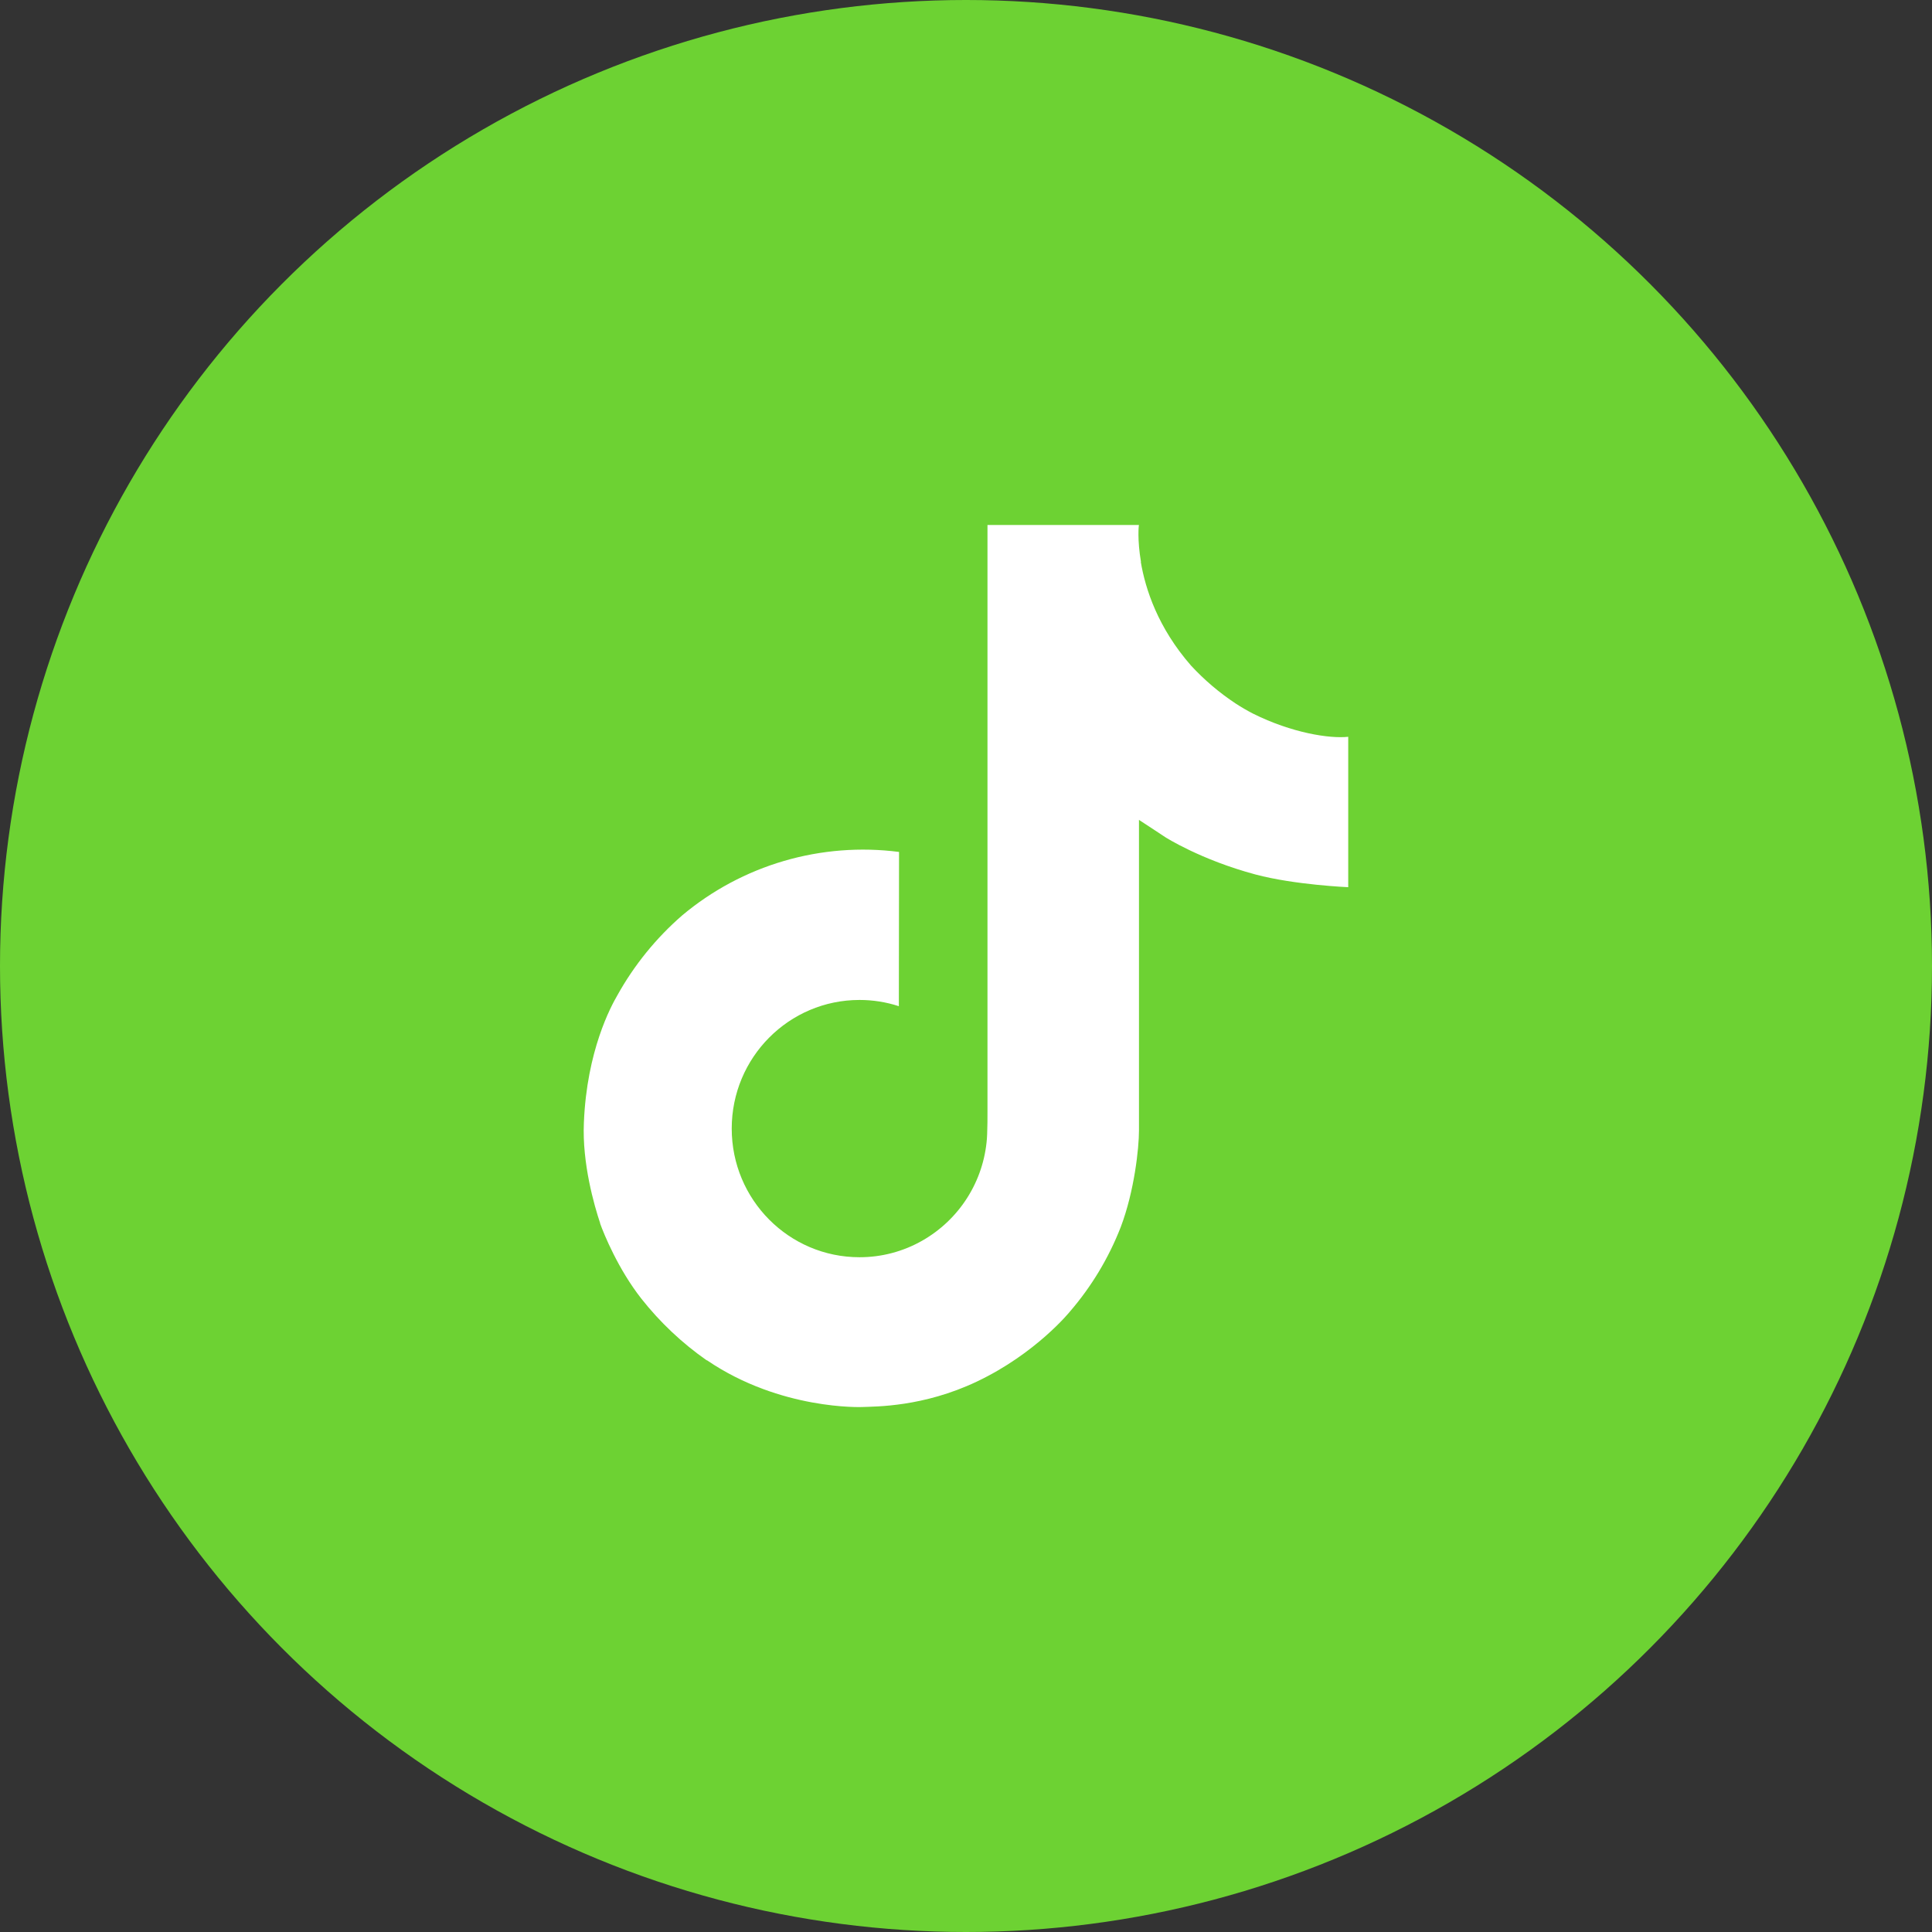
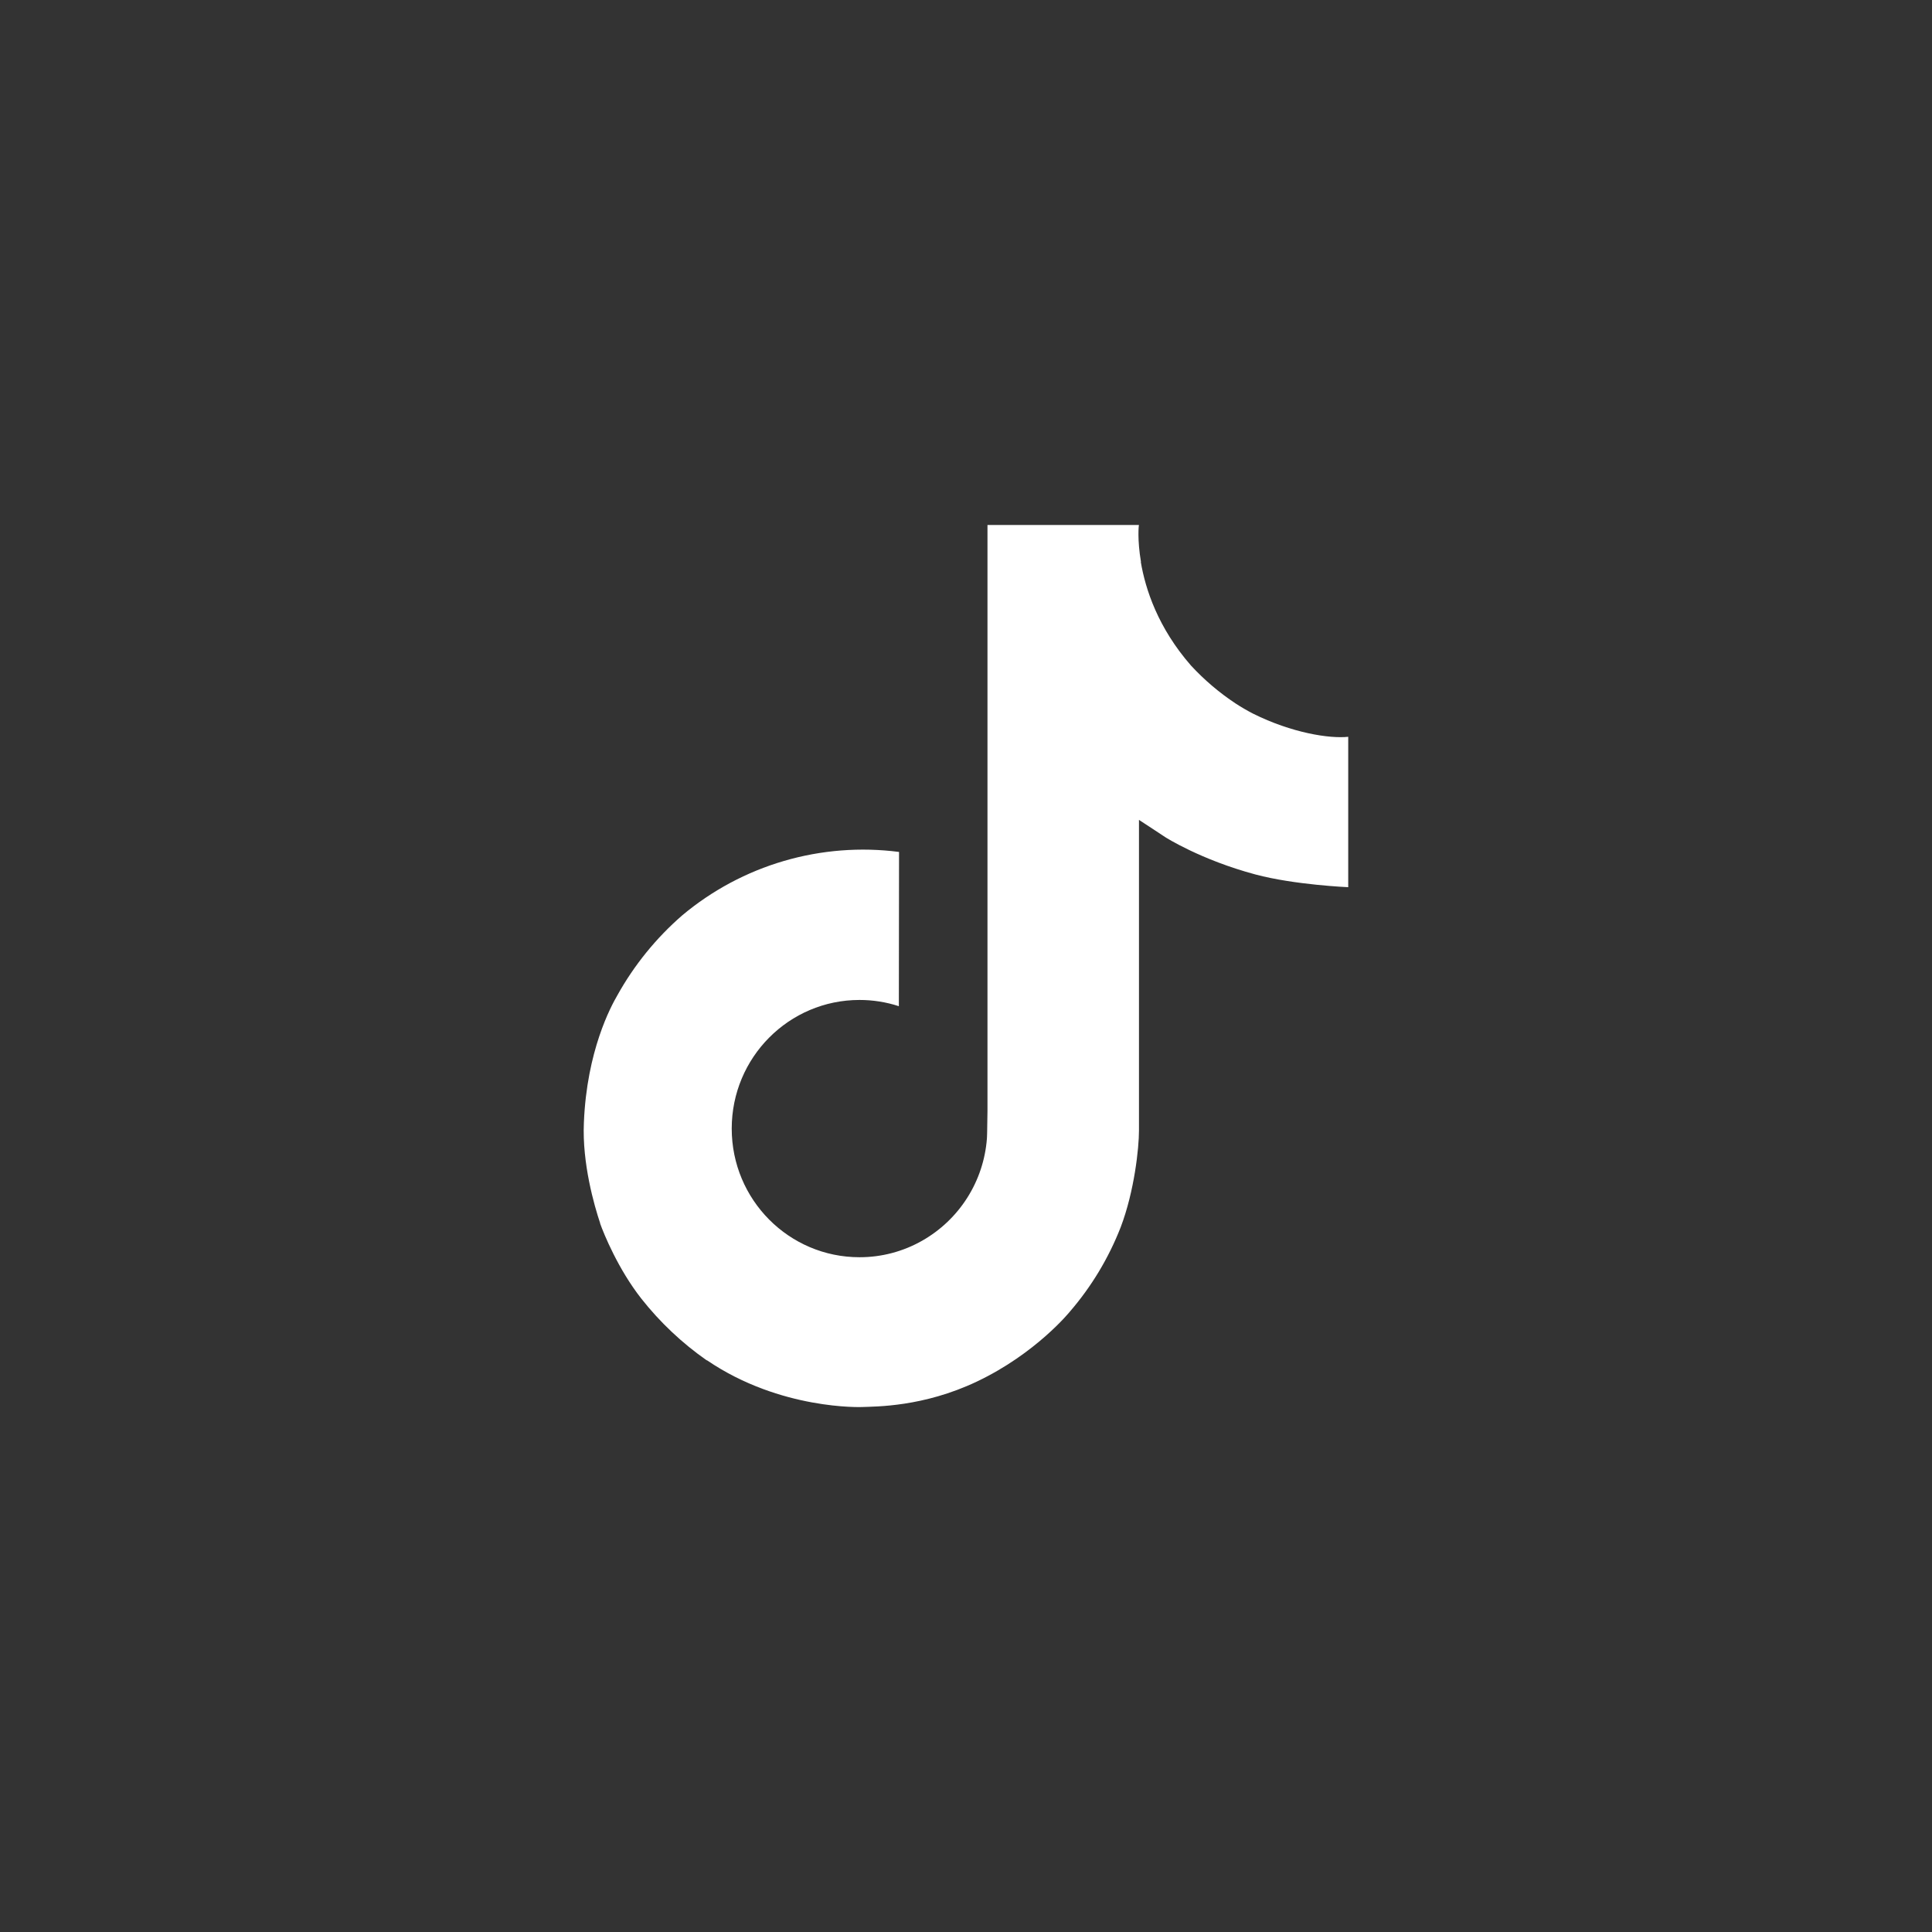
<svg xmlns="http://www.w3.org/2000/svg" width="269" height="269" viewBox="0 0 269 269" fill="none">
  <rect x="0" y="0" width="269" height="269" fill="#333333" stroke="none" />
-   <circle cx="134.5" cy="134.5" r="134.5" fill="#6DD233" />
-   <path d="M174.463 99.36C173.634 98.932 172.827 98.462 172.045 97.953C169.771 96.45 167.686 94.678 165.835 92.677C161.204 87.378 159.474 82.003 158.837 78.239H158.863C158.331 75.115 158.551 73.094 158.584 73.094H137.491V154.657C137.491 155.752 137.491 156.834 137.445 157.903C137.445 158.036 137.432 158.159 137.424 158.303C137.424 158.361 137.424 158.423 137.412 158.484C137.412 158.5 137.412 158.515 137.412 158.53C137.189 161.457 136.251 164.284 134.68 166.763C133.109 169.241 130.952 171.296 128.4 172.746C125.741 174.259 122.733 175.053 119.673 175.049C109.845 175.049 101.881 167.035 101.881 157.138C101.881 147.242 109.845 139.228 119.673 139.228C121.533 139.227 123.382 139.519 125.151 140.096L125.177 118.619C119.807 117.925 114.352 118.352 109.156 119.872C103.959 121.392 99.134 123.973 94.985 127.451C91.35 130.61 88.293 134.379 85.953 138.589C85.063 140.124 81.703 146.293 81.297 156.304C81.041 161.987 82.747 167.874 83.561 170.308V170.359C84.073 171.791 86.056 176.681 89.287 180.803C91.893 184.109 94.972 187.014 98.424 189.423V189.372L98.475 189.423C108.686 196.362 120.008 195.906 120.008 195.906C121.968 195.827 128.533 195.906 135.989 192.373C144.259 188.456 148.966 182.619 148.966 182.619C151.974 179.132 154.365 175.158 156.038 170.868C157.947 165.85 158.584 159.833 158.584 157.428V114.157C158.84 114.31 162.248 116.564 162.248 116.564C162.248 116.564 167.158 119.711 174.818 121.761C180.314 123.219 187.719 123.526 187.719 123.526V102.587C185.124 102.868 179.856 102.049 174.463 99.36Z" fill="white" />
+   <path d="M174.463 99.36C173.634 98.932 172.827 98.462 172.045 97.953C169.771 96.45 167.686 94.678 165.835 92.677C161.204 87.378 159.474 82.003 158.837 78.239H158.863C158.331 75.115 158.551 73.094 158.584 73.094H137.491V154.657C137.445 158.036 137.432 158.159 137.424 158.303C137.424 158.361 137.424 158.423 137.412 158.484C137.412 158.5 137.412 158.515 137.412 158.53C137.189 161.457 136.251 164.284 134.68 166.763C133.109 169.241 130.952 171.296 128.4 172.746C125.741 174.259 122.733 175.053 119.673 175.049C109.845 175.049 101.881 167.035 101.881 157.138C101.881 147.242 109.845 139.228 119.673 139.228C121.533 139.227 123.382 139.519 125.151 140.096L125.177 118.619C119.807 117.925 114.352 118.352 109.156 119.872C103.959 121.392 99.134 123.973 94.985 127.451C91.35 130.61 88.293 134.379 85.953 138.589C85.063 140.124 81.703 146.293 81.297 156.304C81.041 161.987 82.747 167.874 83.561 170.308V170.359C84.073 171.791 86.056 176.681 89.287 180.803C91.893 184.109 94.972 187.014 98.424 189.423V189.372L98.475 189.423C108.686 196.362 120.008 195.906 120.008 195.906C121.968 195.827 128.533 195.906 135.989 192.373C144.259 188.456 148.966 182.619 148.966 182.619C151.974 179.132 154.365 175.158 156.038 170.868C157.947 165.85 158.584 159.833 158.584 157.428V114.157C158.84 114.31 162.248 116.564 162.248 116.564C162.248 116.564 167.158 119.711 174.818 121.761C180.314 123.219 187.719 123.526 187.719 123.526V102.587C185.124 102.868 179.856 102.049 174.463 99.36Z" fill="white" />
</svg>